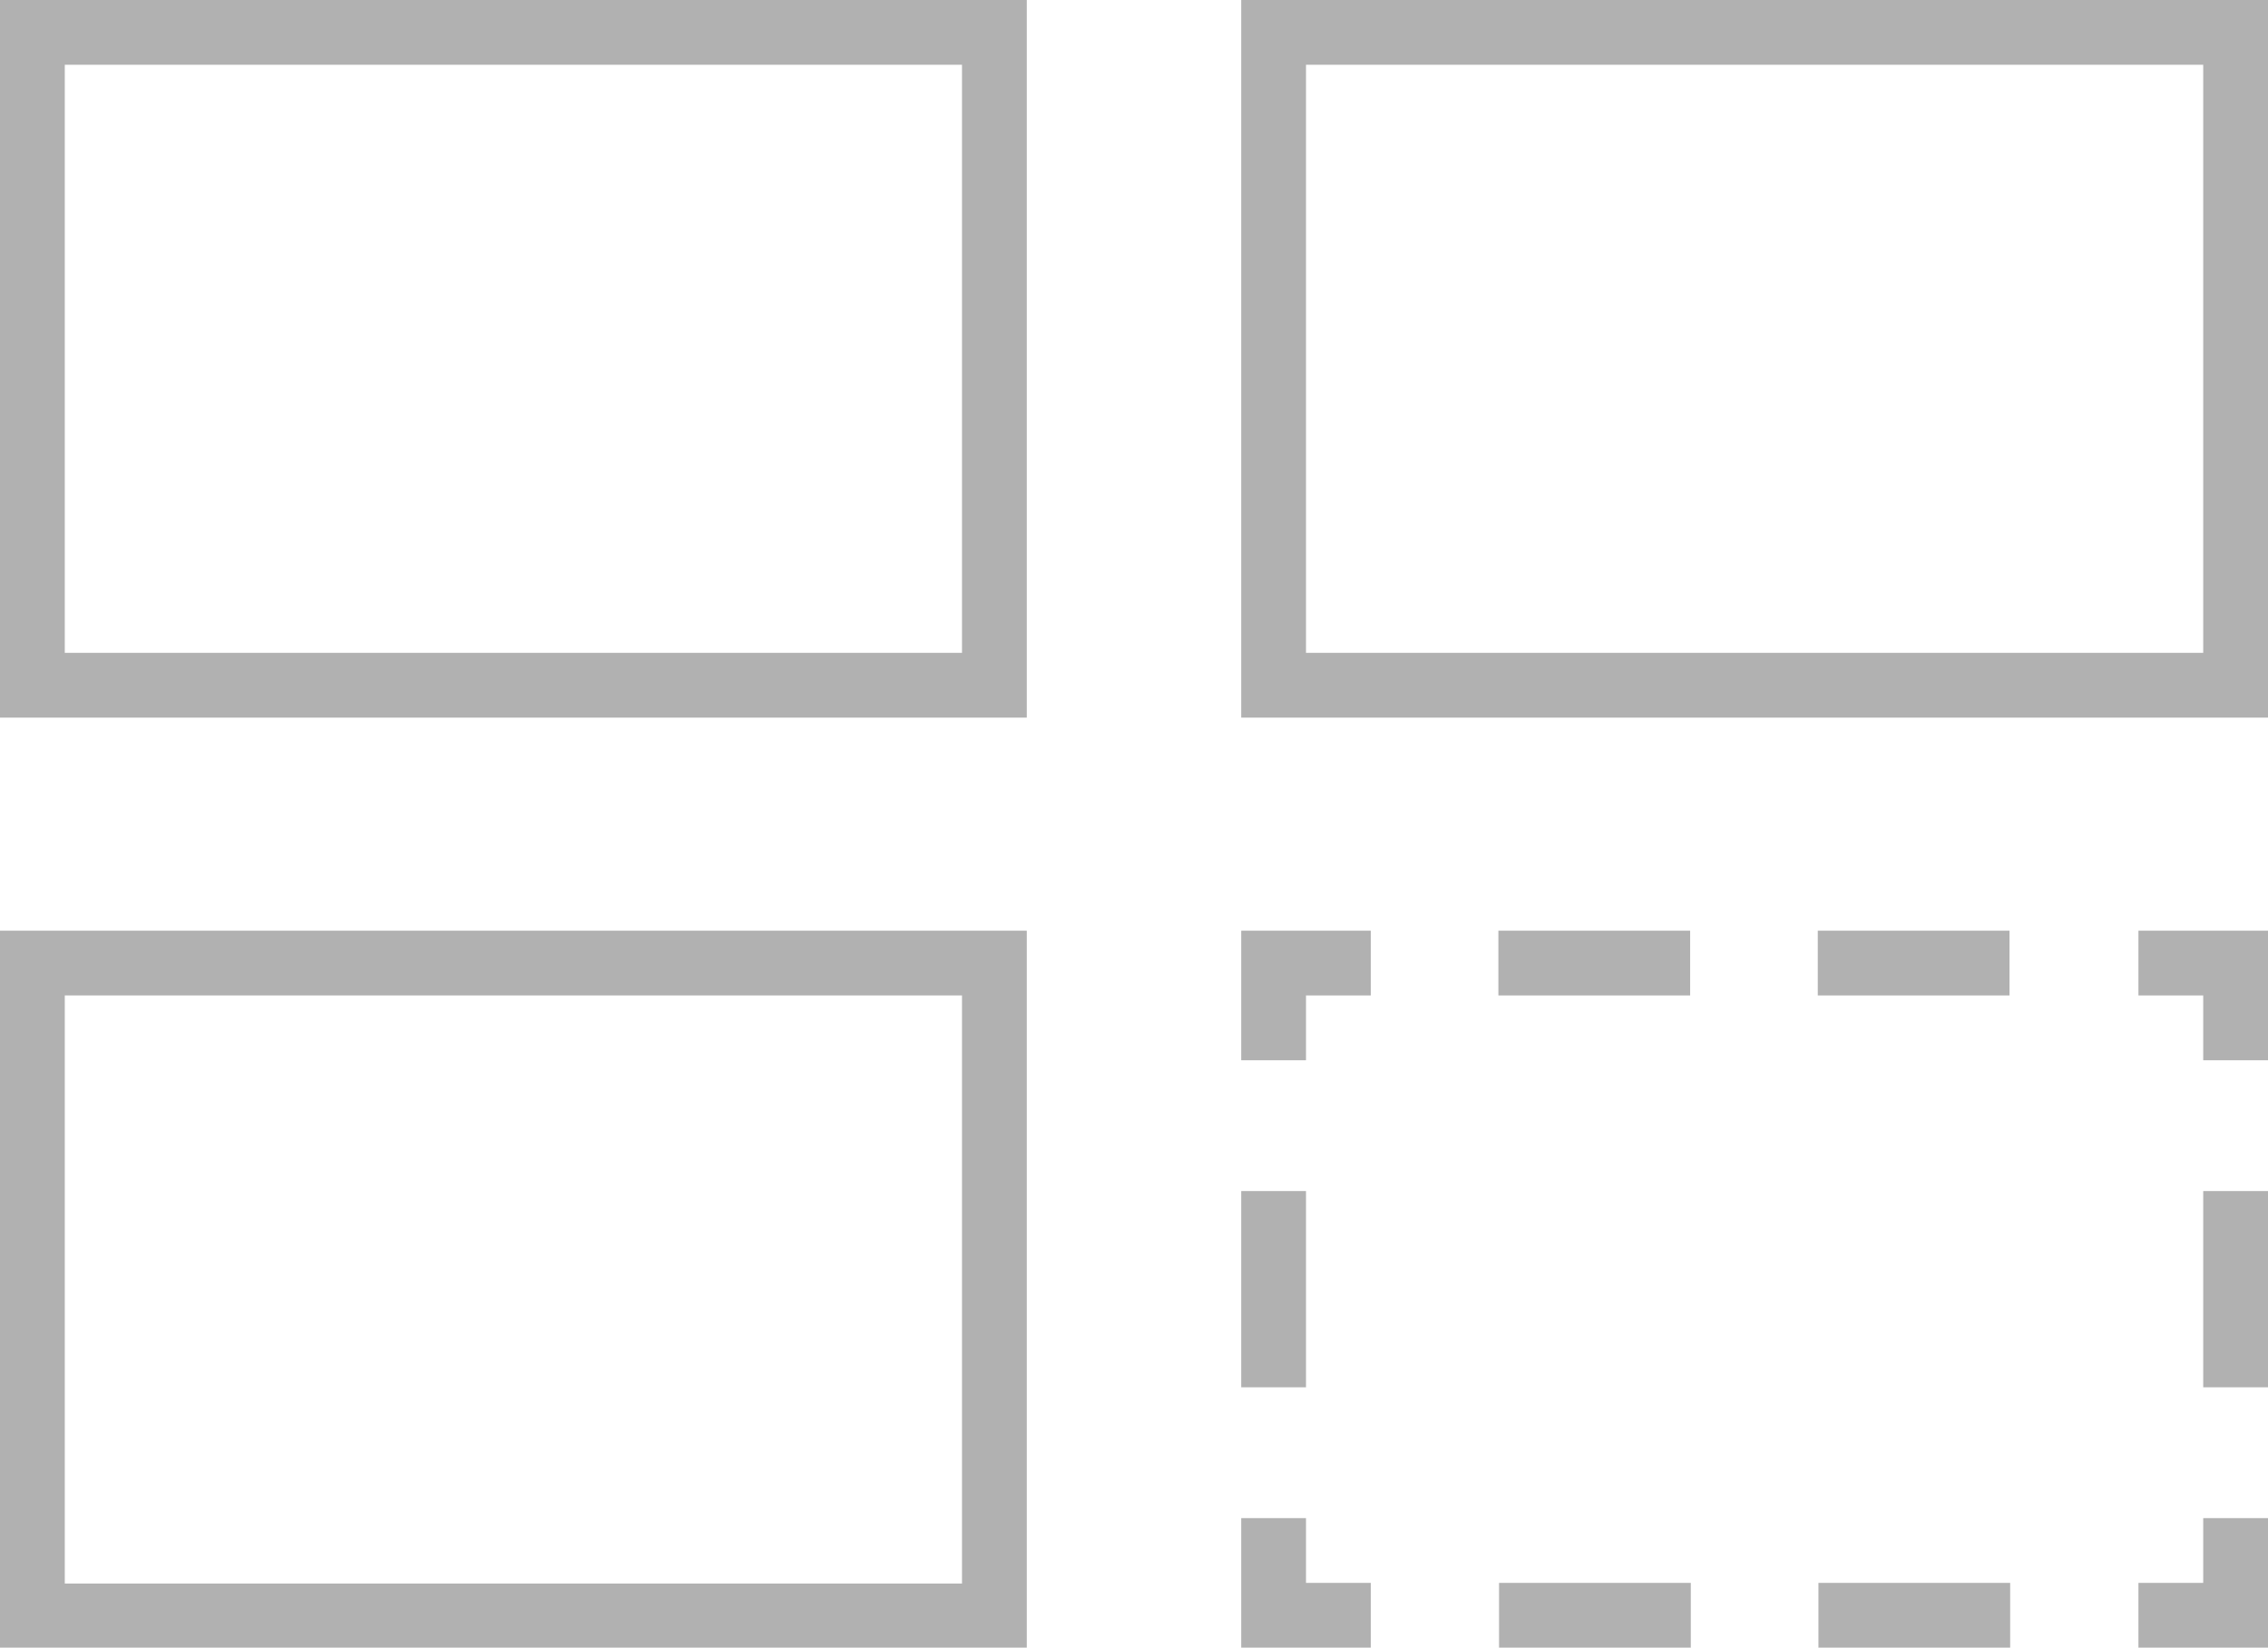
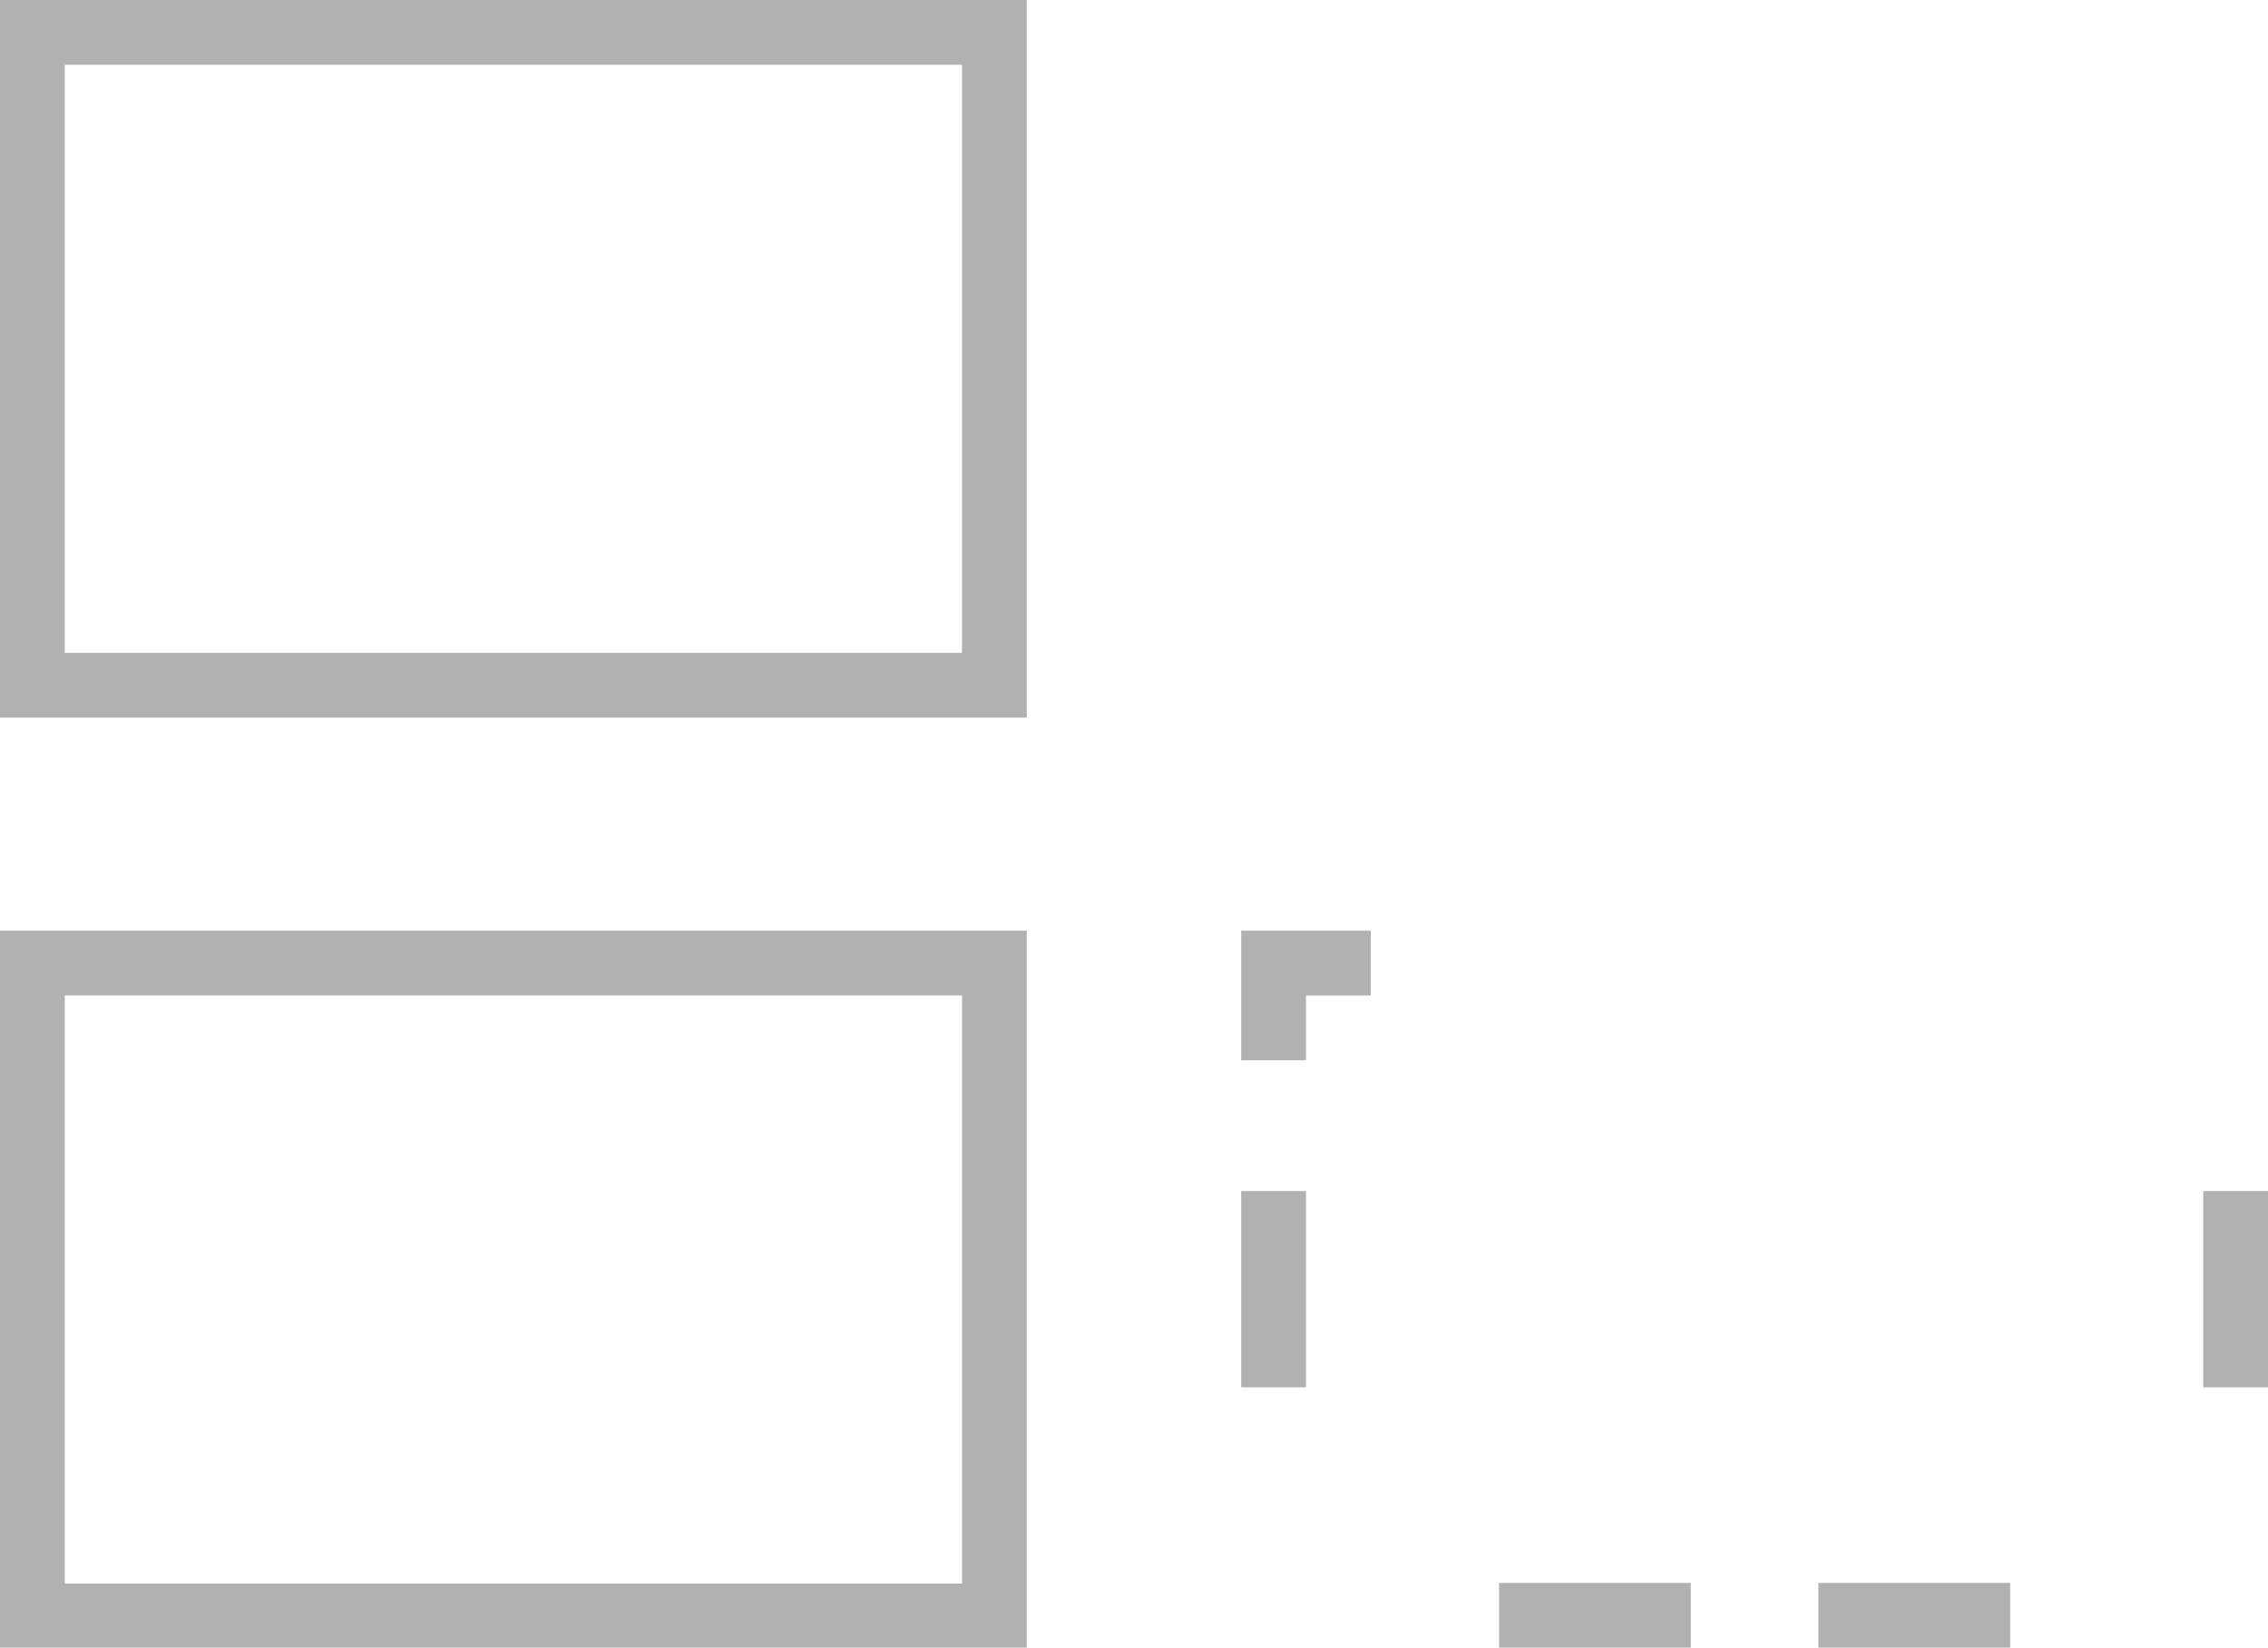
<svg xmlns="http://www.w3.org/2000/svg" viewBox="0 0 35.01 25.44">
  <defs>
    <style>.cls-1,.cls-2,.cls-3{fill:none;stroke:#b1b1b1;stroke-miterlimit:10;}.cls-2{stroke-dasharray:2.96 1.97;}.cls-3{stroke-dasharray:3.03 2.02;}</style>
  </defs>
  <title>HB-video-storyboard-development-icon</title>
  <g id="Layer_2" data-name="Layer 2">
    <g id="Layer_1-2" data-name="Layer 1">
-       <rect class="cls-1" x="19.66" y="0.5" width="14.85" height="10.08" />
      <rect class="cls-1" x="0.5" y="0.5" width="14.85" height="10.08" />
-       <polyline class="cls-1" points="34.51 23.44 34.51 24.94 33.01 24.94" />
      <line class="cls-2" x1="31.03" y1="24.94" x2="22.14" y2="24.94" />
-       <polyline class="cls-1" points="21.16 24.94 19.66 24.94 19.66 23.44" />
      <line class="cls-3" x1="19.66" y1="21.42" x2="19.66" y2="17.38" />
      <polyline class="cls-1" points="19.66 16.37 19.66 14.87 21.16 14.87" />
-       <line class="cls-2" x1="23.13" y1="14.87" x2="32.02" y2="14.87" />
-       <polyline class="cls-1" points="33.01 14.87 34.51 14.87 34.51 16.37" />
      <line class="cls-3" x1="34.51" y1="18.39" x2="34.51" y2="22.43" />
      <rect class="cls-1" x="0.5" y="14.87" width="14.85" height="10.08" />
    </g>
  </g>
</svg>